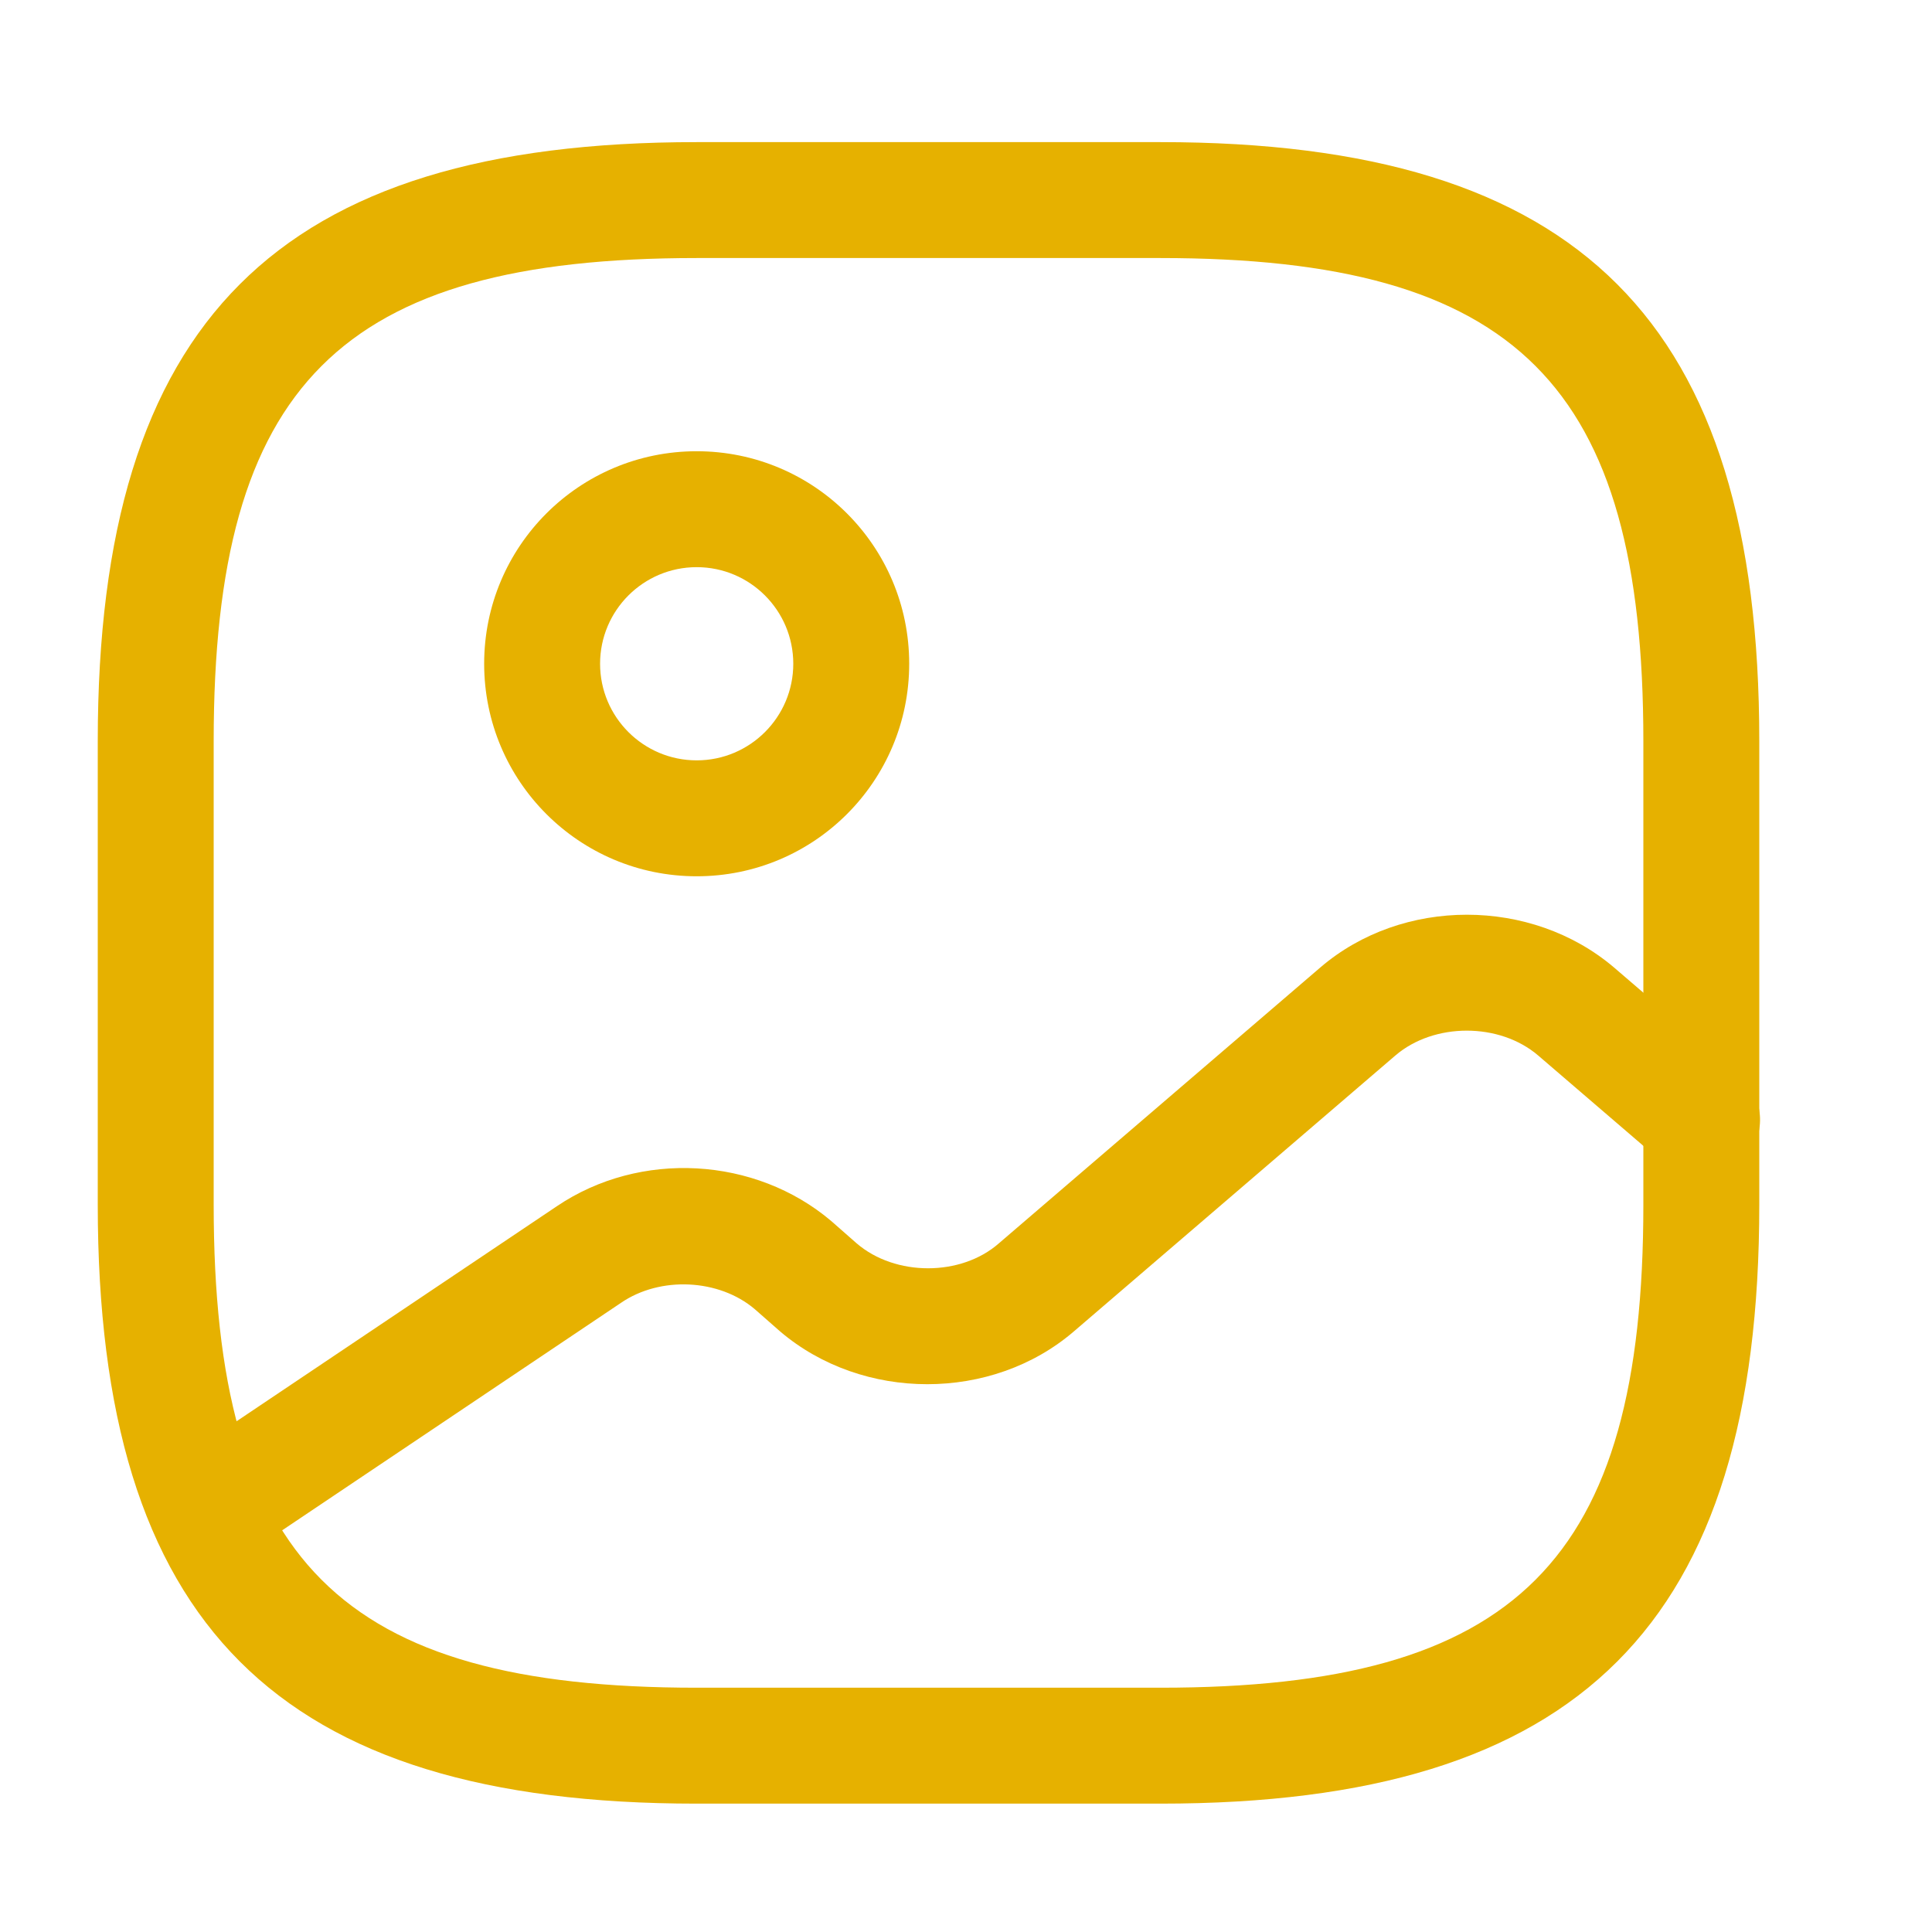
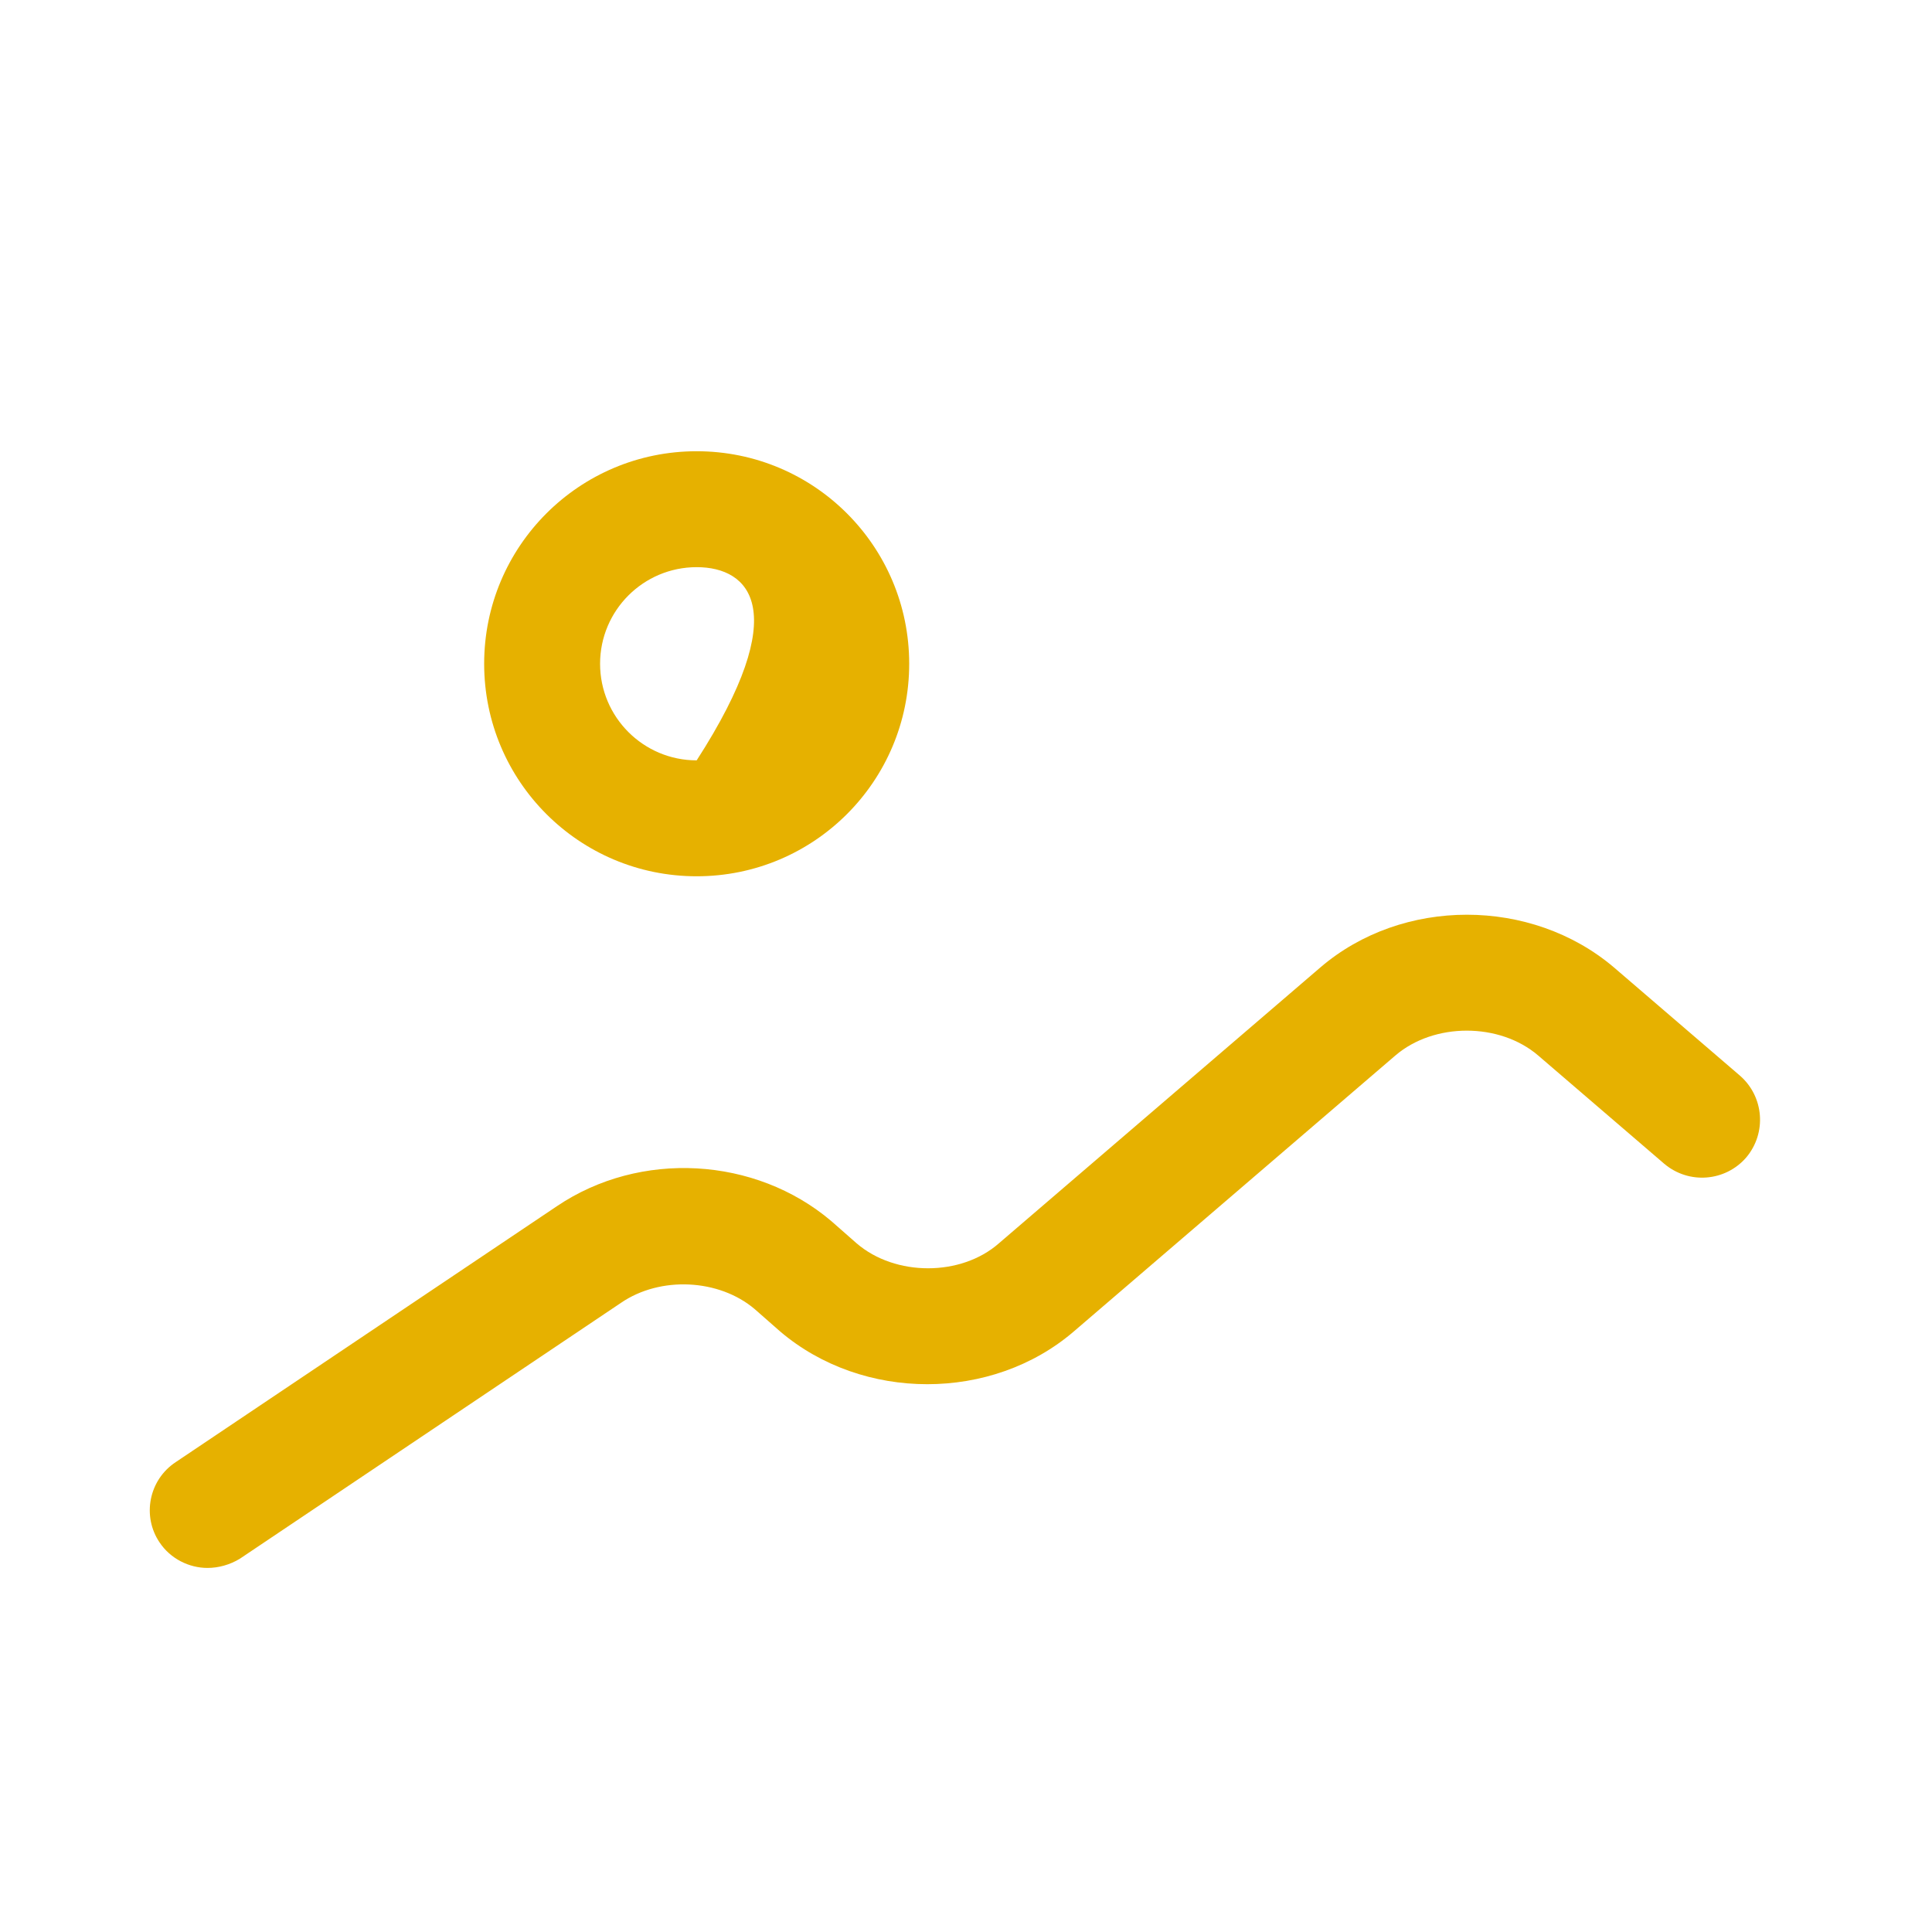
<svg xmlns="http://www.w3.org/2000/svg" width="25" height="25" viewBox="0 0 25 25" fill="none">
-   <path d="M15.015 23.339H9.015C3.585 23.339 1.265 21.019 1.265 15.589V9.589C1.265 4.159 3.585 1.839 9.015 1.839H15.015C20.445 1.839 22.765 4.159 22.765 9.589V15.589C22.765 21.019 20.445 23.339 15.015 23.339ZM9.015 3.339C4.405 3.339 2.765 4.979 2.765 9.589V15.589C2.765 20.199 4.405 21.839 9.015 21.839H15.015C19.625 21.839 21.265 20.199 21.265 15.589V9.589C21.265 4.979 19.625 3.339 15.015 3.339H9.015Z" fill="#E6B100" />
-   <path d="M9.015 11.339C7.495 11.339 6.265 10.109 6.265 8.589C6.265 7.069 7.495 5.839 9.015 5.839C10.535 5.839 11.765 7.069 11.765 8.589C11.765 10.109 10.535 11.339 9.015 11.339ZM9.015 7.339C8.325 7.339 7.765 7.899 7.765 8.589C7.765 9.279 8.325 9.839 9.015 9.839C9.705 9.839 10.265 9.279 10.265 8.589C10.265 7.899 9.705 7.339 9.015 7.339Z" fill="#E6B100" />
+   <path d="M9.015 11.339C7.495 11.339 6.265 10.109 6.265 8.589C6.265 7.069 7.495 5.839 9.015 5.839C10.535 5.839 11.765 7.069 11.765 8.589C11.765 10.109 10.535 11.339 9.015 11.339ZM9.015 7.339C8.325 7.339 7.765 7.899 7.765 8.589C7.765 9.279 8.325 9.839 9.015 9.839C10.265 7.899 9.705 7.339 9.015 7.339Z" fill="#E6B100" />
  <path d="M2.685 20.289C2.445 20.289 2.205 20.169 2.065 19.959C1.835 19.619 1.925 19.149 2.275 18.919L7.205 15.609C8.285 14.879 9.775 14.969 10.755 15.799L11.085 16.089C11.585 16.519 12.435 16.519 12.925 16.089L17.085 12.519C18.145 11.609 19.815 11.609 20.885 12.519L22.515 13.919C22.825 14.189 22.865 14.659 22.595 14.979C22.325 15.289 21.855 15.329 21.535 15.059L19.905 13.659C19.405 13.229 18.555 13.229 18.055 13.659L13.895 17.229C12.835 18.139 11.165 18.139 10.095 17.229L9.765 16.939C9.305 16.549 8.545 16.509 8.035 16.859L3.105 20.169C2.975 20.249 2.825 20.289 2.685 20.289Z" fill="#E6B100" />
</svg>